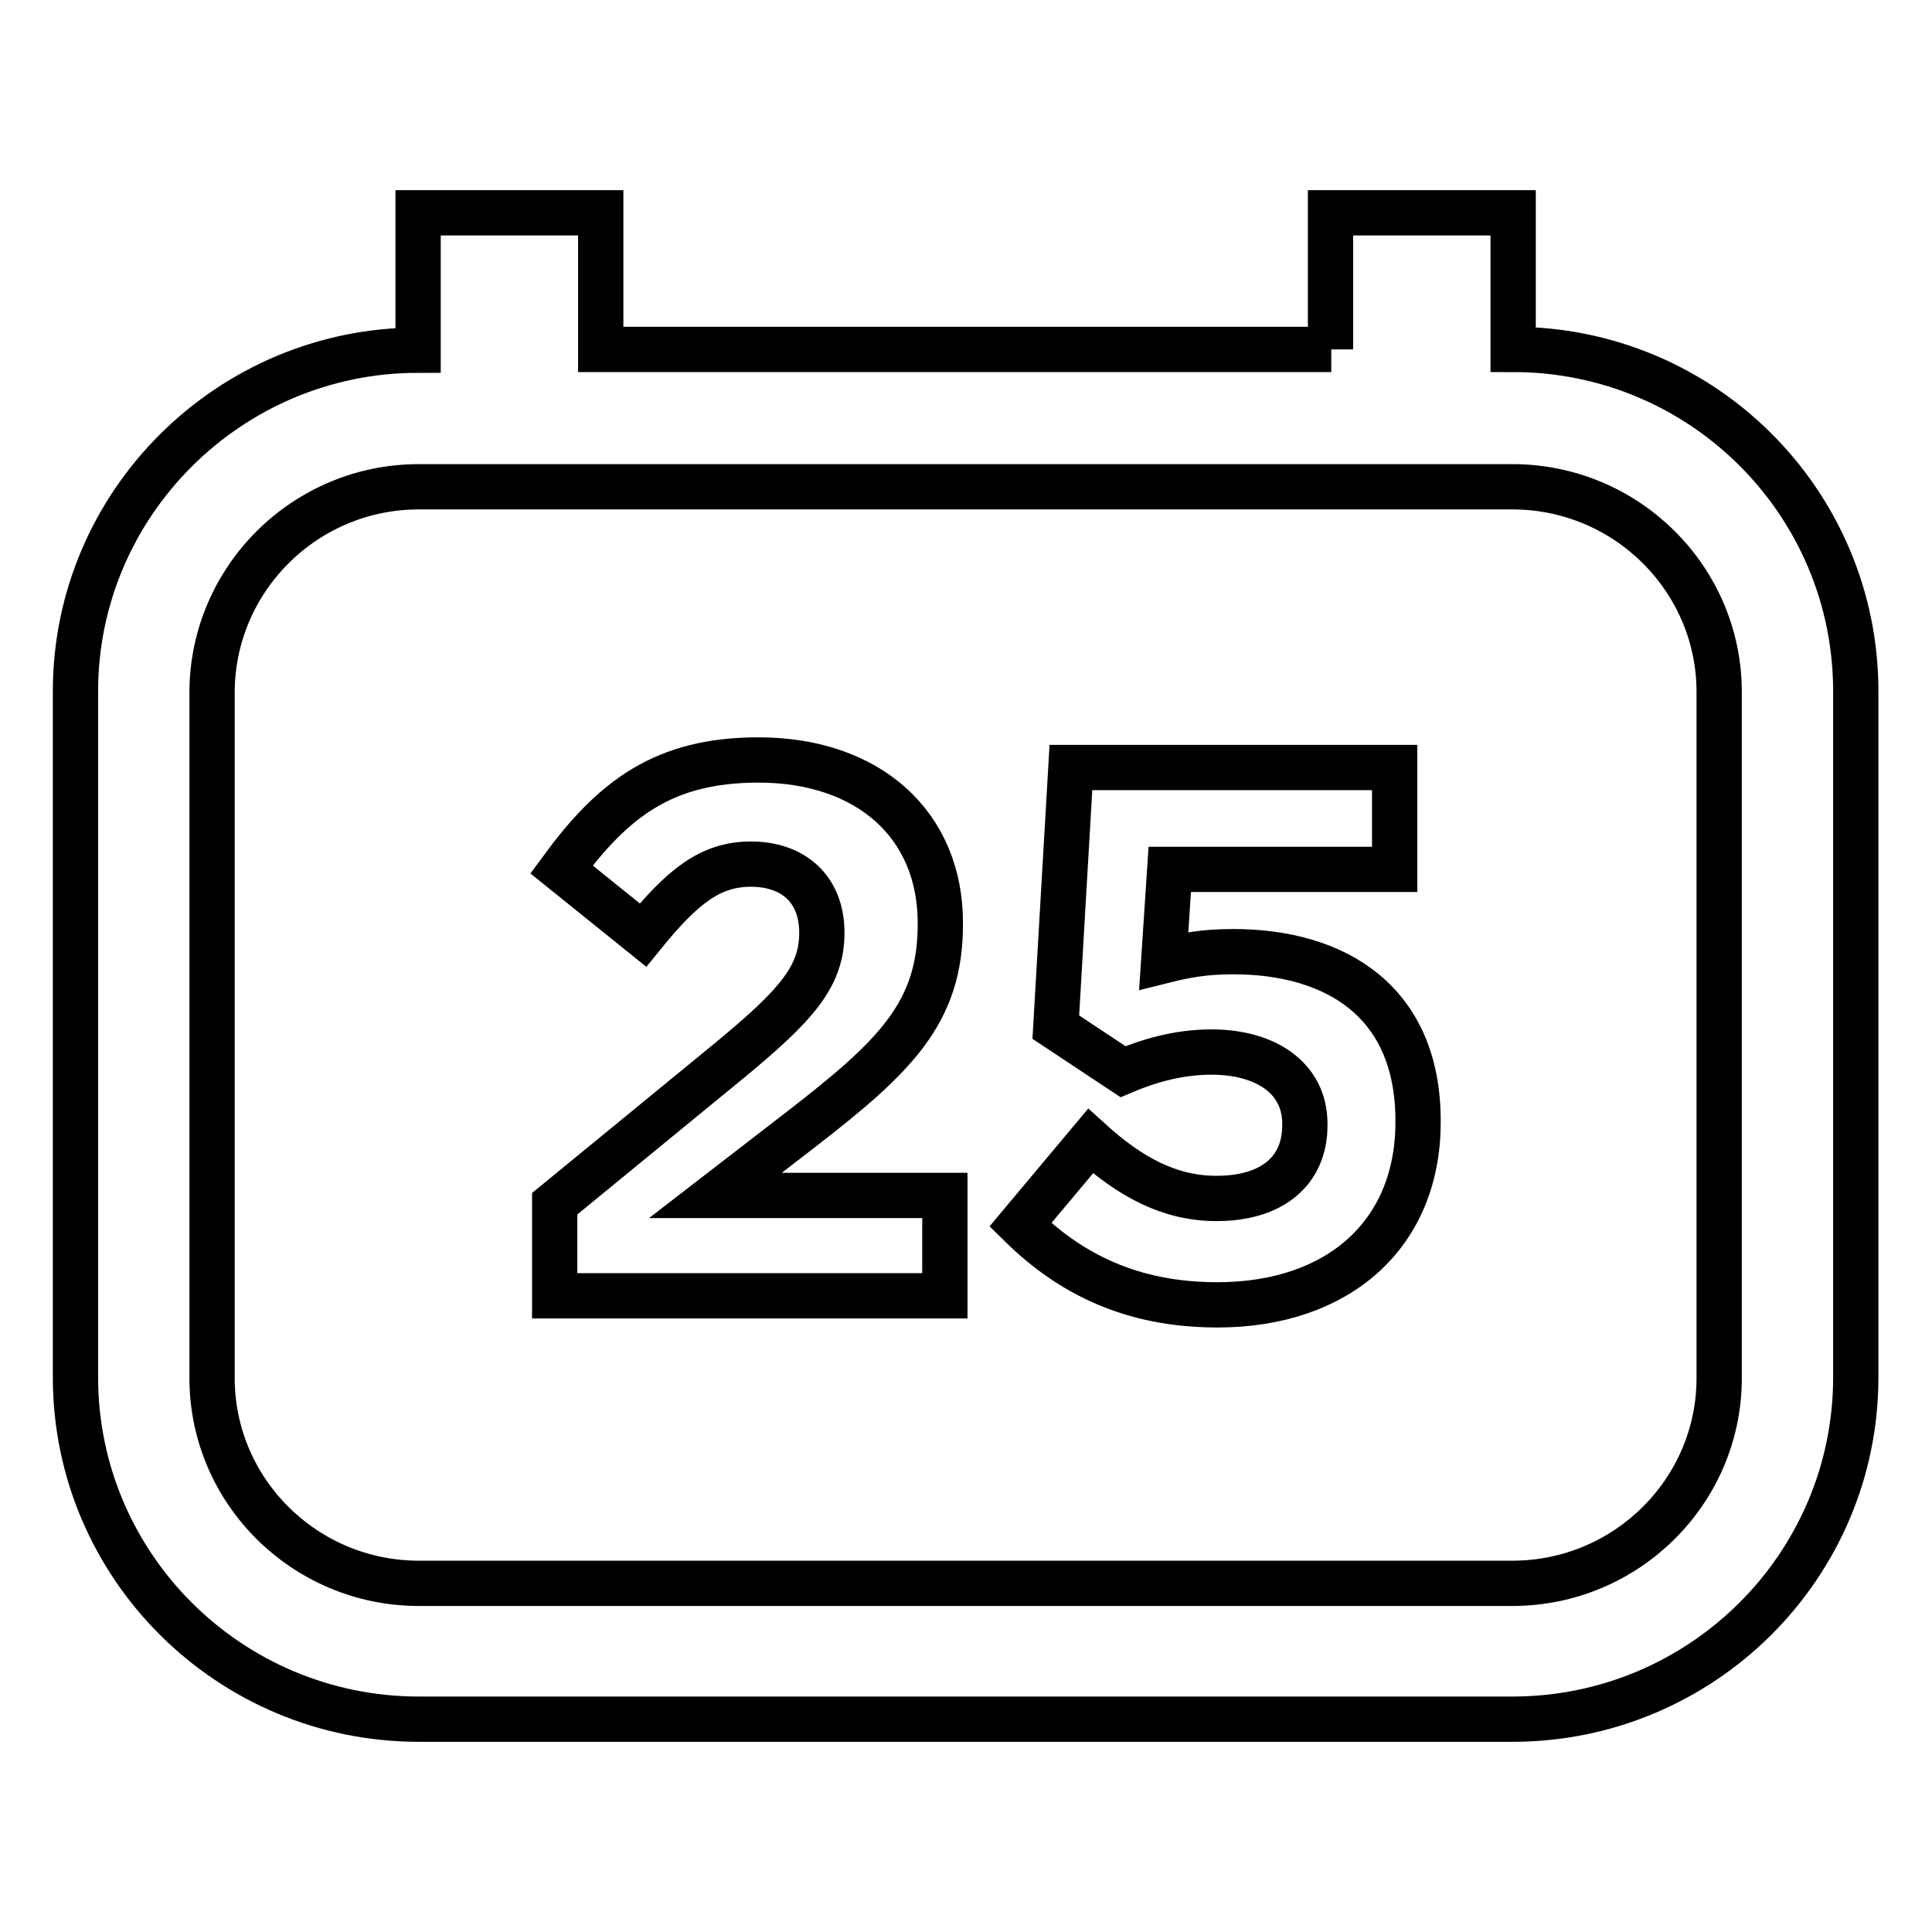
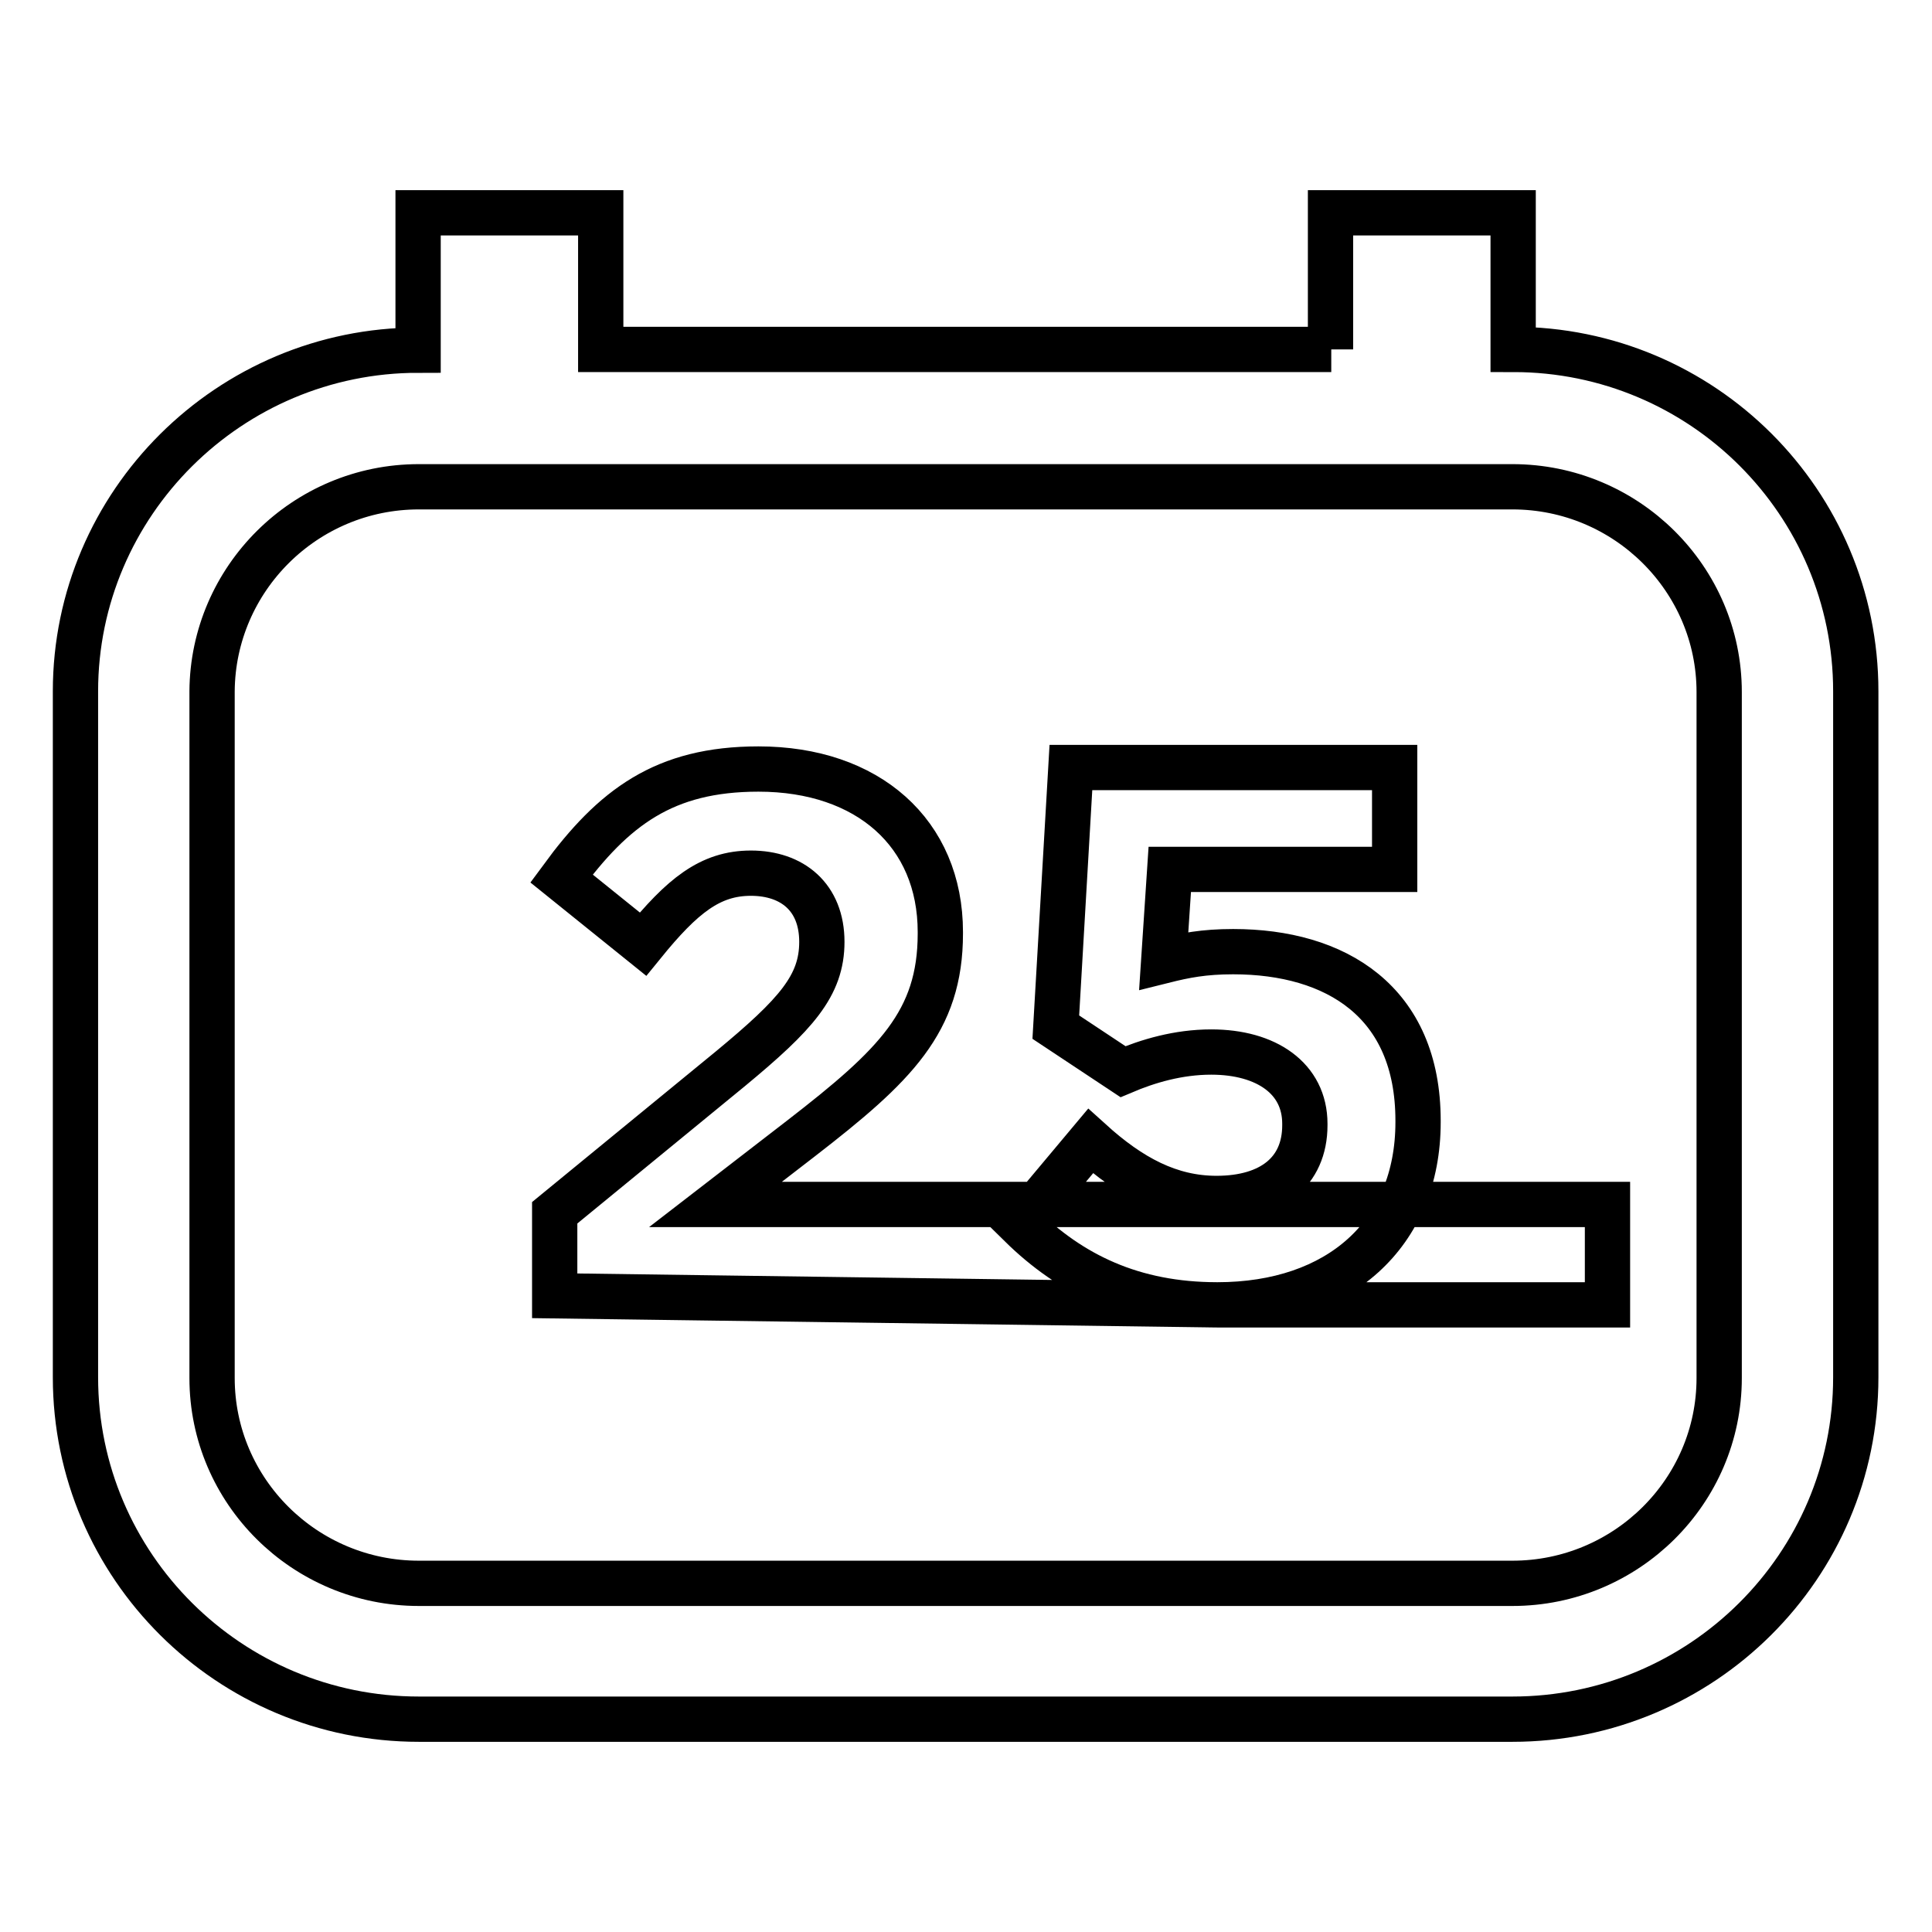
<svg xmlns="http://www.w3.org/2000/svg" version="1.1" x="0px" y="0px" viewBox="0 0 256 256" enable-background="new 0 0 256 256" xml:space="preserve">
  <g>
-     <path stroke-width="6" fill-opacity="0" stroke="#000000" d="M176.4,46.3H79.6V28.2H55.4v18.2C30.4,46.4,10,66.7,10,91.6v90.9c0,25,20.4,45.3,45.5,45.3h144.9 c25.1,0,45.5-20.3,45.5-45.3V91.6c0-25-20.3-45.3-45.4-45.3V28.2h-24.2V46.3z M55.5,64.5h144.9c15.1,0,27.4,12.2,27.4,27.2v90.9 c0,15-12.3,27.2-27.4,27.2H55.5c-15.1,0-27.4-12.2-27.4-27.2V91.6C28.2,76.7,40.4,64.5,55.5,64.5z M161.3,172.9 c16.1,0,26.6-9.4,26.6-24.2v-0.2c0-15.8-10.9-22.4-24.5-22.4c-3.9,0-6.4,0.5-9.2,1.2l0.8-12.1h29.8v-13.5h-42.9l-2,34.4l8.9,5.9 c3.3-1.4,7.3-2.6,11.7-2.6c7.3,0,12.4,3.5,12.4,9.5v0.2c0,6.2-4.5,9.7-11.7,9.7c-6.2,0-11.4-2.8-16.7-7.6l-9.3,11.1 C141.9,168.9,150.1,172.9,161.3,172.9z M73.5,171.7h51.7v-13.3H94.8l11.4-8.8c12.4-9.6,18.4-15.4,18.4-27.1v-0.2 c0-13.1-9.6-21.6-24.1-21.6c-12.5,0-19.2,5.1-26.1,14.5l10.8,8.7c5.2-6.4,8.9-9.4,14.3-9.4c5.5,0,9.4,3.2,9.4,9.1 c0,5.8-3.4,9.6-12.1,16.8l-23.3,19.1V171.7z" />
+     <path stroke-width="6" fill-opacity="0" stroke="#000000" d="M176.4,46.3H79.6V28.2H55.4v18.2C30.4,46.4,10,66.7,10,91.6v90.9c0,25,20.4,45.3,45.5,45.3h144.9 c25.1,0,45.5-20.3,45.5-45.3V91.6c0-25-20.3-45.3-45.4-45.3V28.2h-24.2V46.3z M55.5,64.5h144.9c15.1,0,27.4,12.2,27.4,27.2v90.9 c0,15-12.3,27.2-27.4,27.2H55.5c-15.1,0-27.4-12.2-27.4-27.2V91.6C28.2,76.7,40.4,64.5,55.5,64.5z M161.3,172.9 c16.1,0,26.6-9.4,26.6-24.2v-0.2c0-15.8-10.9-22.4-24.5-22.4c-3.9,0-6.4,0.5-9.2,1.2l0.8-12.1h29.8v-13.5h-42.9l-2,34.4l8.9,5.9 c3.3-1.4,7.3-2.6,11.7-2.6c7.3,0,12.4,3.5,12.4,9.5v0.2c0,6.2-4.5,9.7-11.7,9.7c-6.2,0-11.4-2.8-16.7-7.6l-9.3,11.1 C141.9,168.9,150.1,172.9,161.3,172.9z h51.7v-13.3H94.8l11.4-8.8c12.4-9.6,18.4-15.4,18.4-27.1v-0.2 c0-13.1-9.6-21.6-24.1-21.6c-12.5,0-19.2,5.1-26.1,14.5l10.8,8.7c5.2-6.4,8.9-9.4,14.3-9.4c5.5,0,9.4,3.2,9.4,9.1 c0,5.8-3.4,9.6-12.1,16.8l-23.3,19.1V171.7z" />
  </g>
</svg>